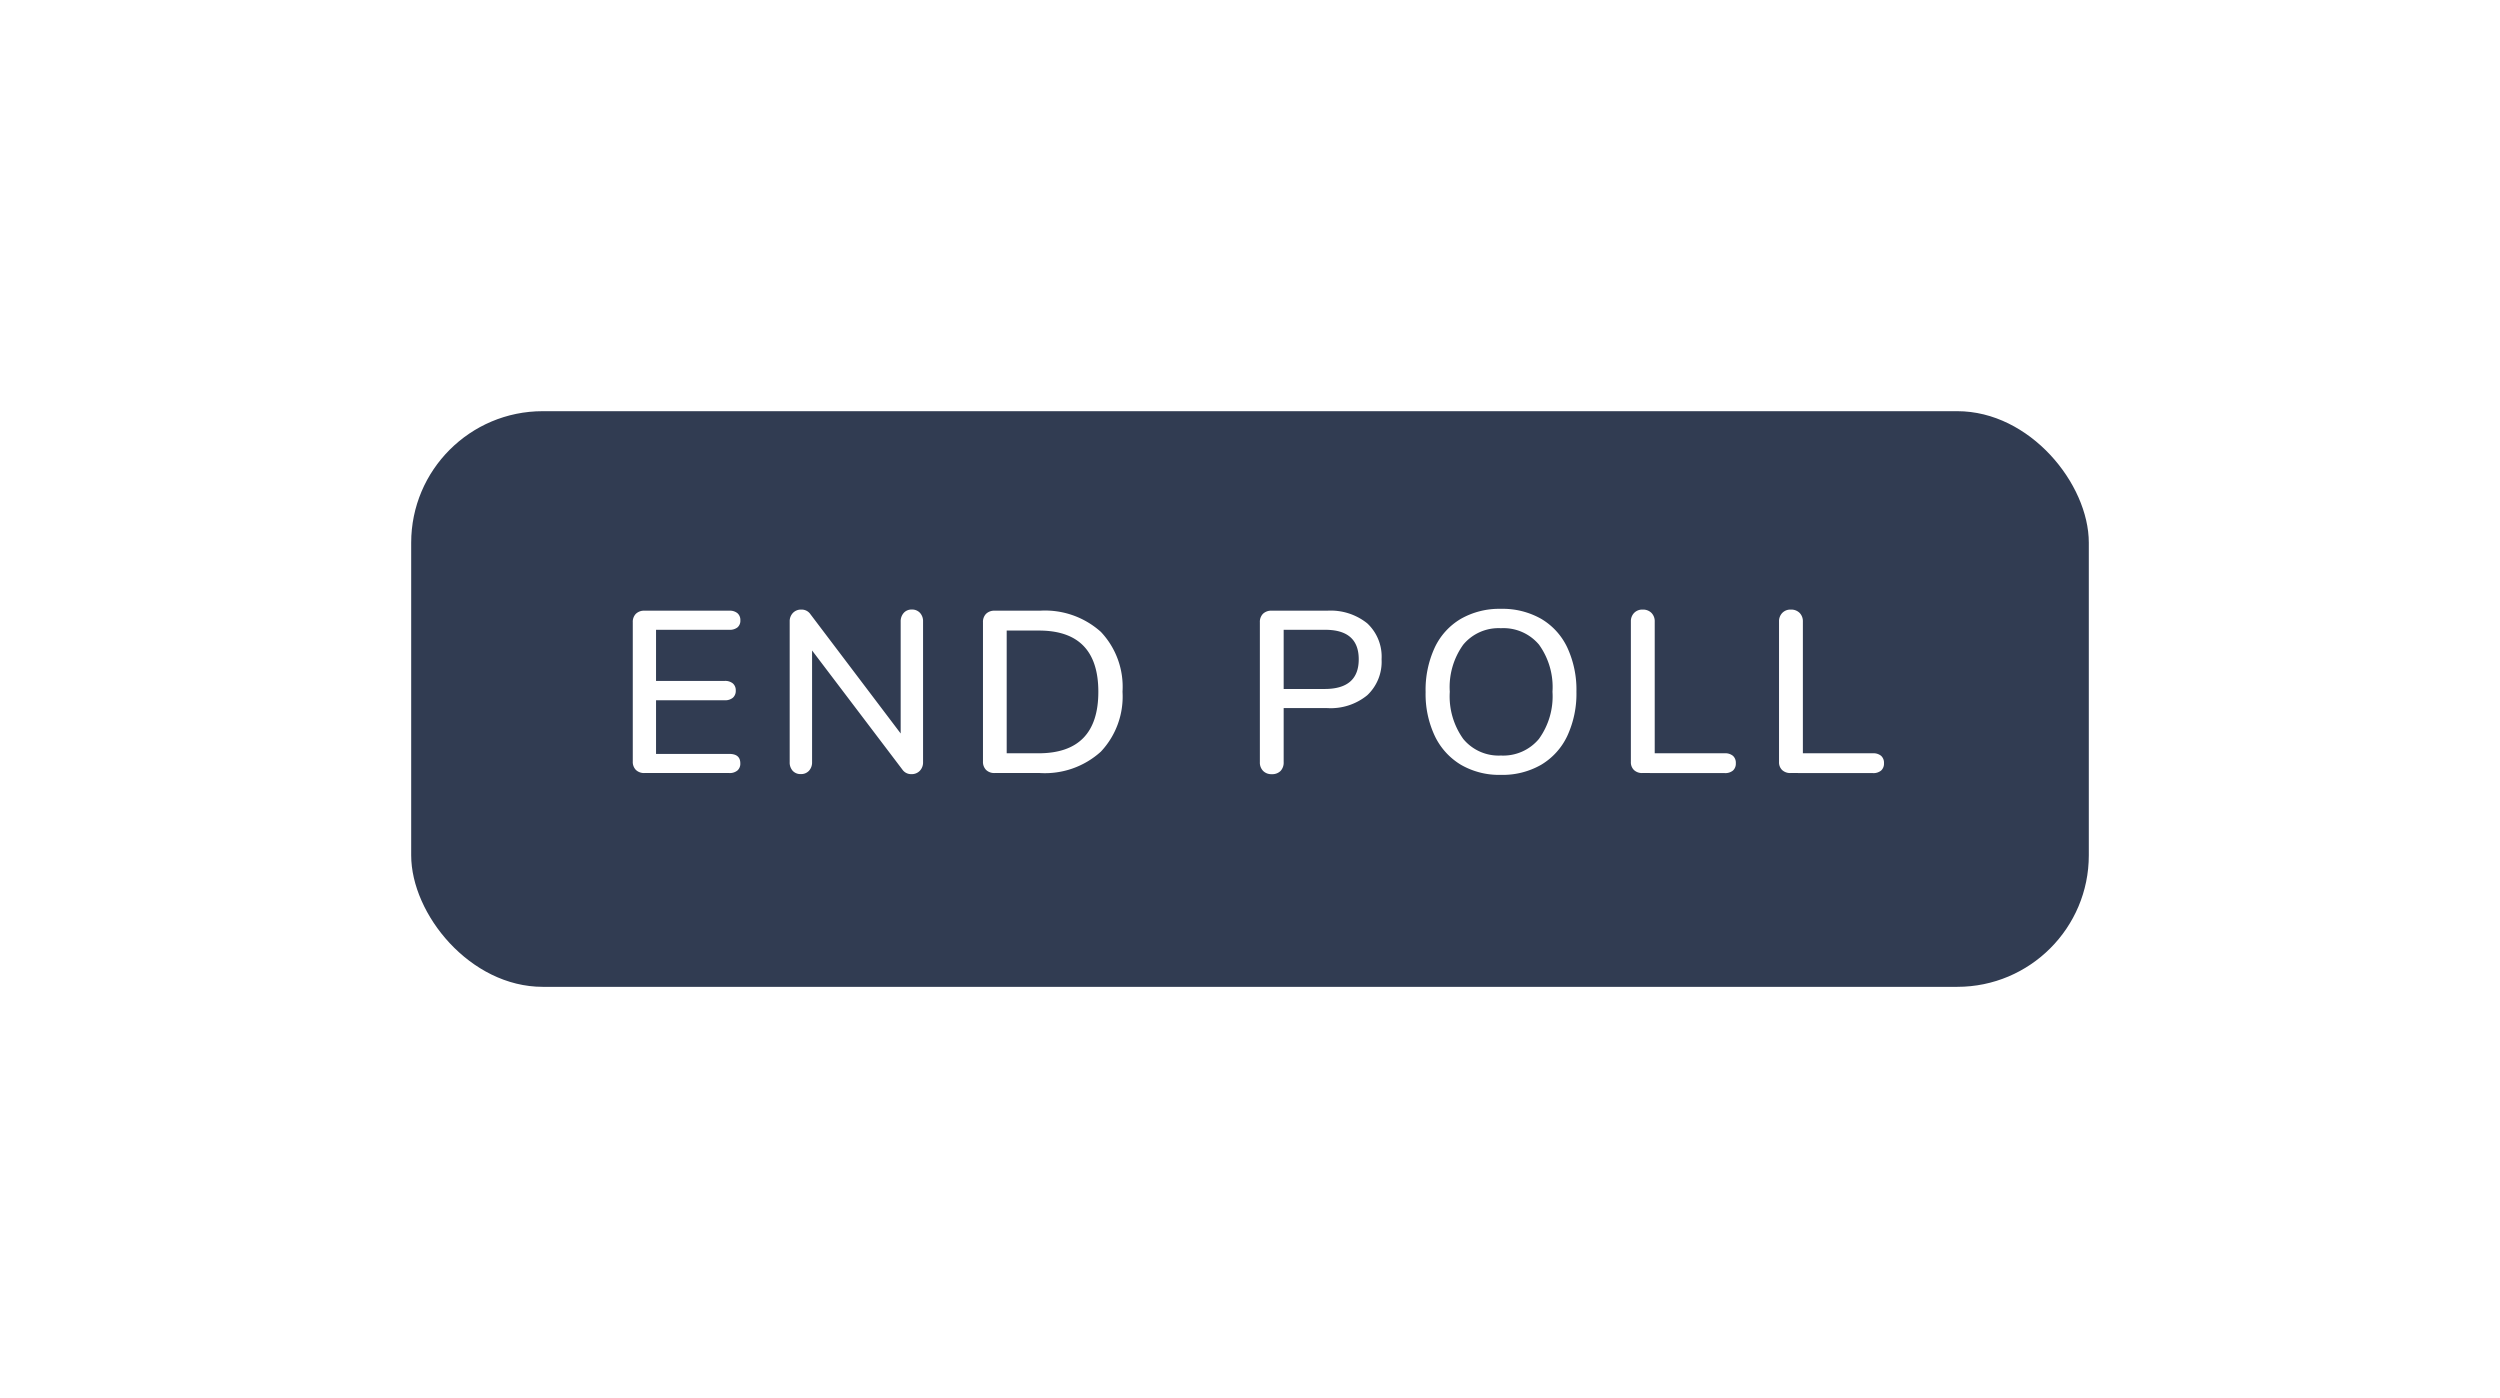
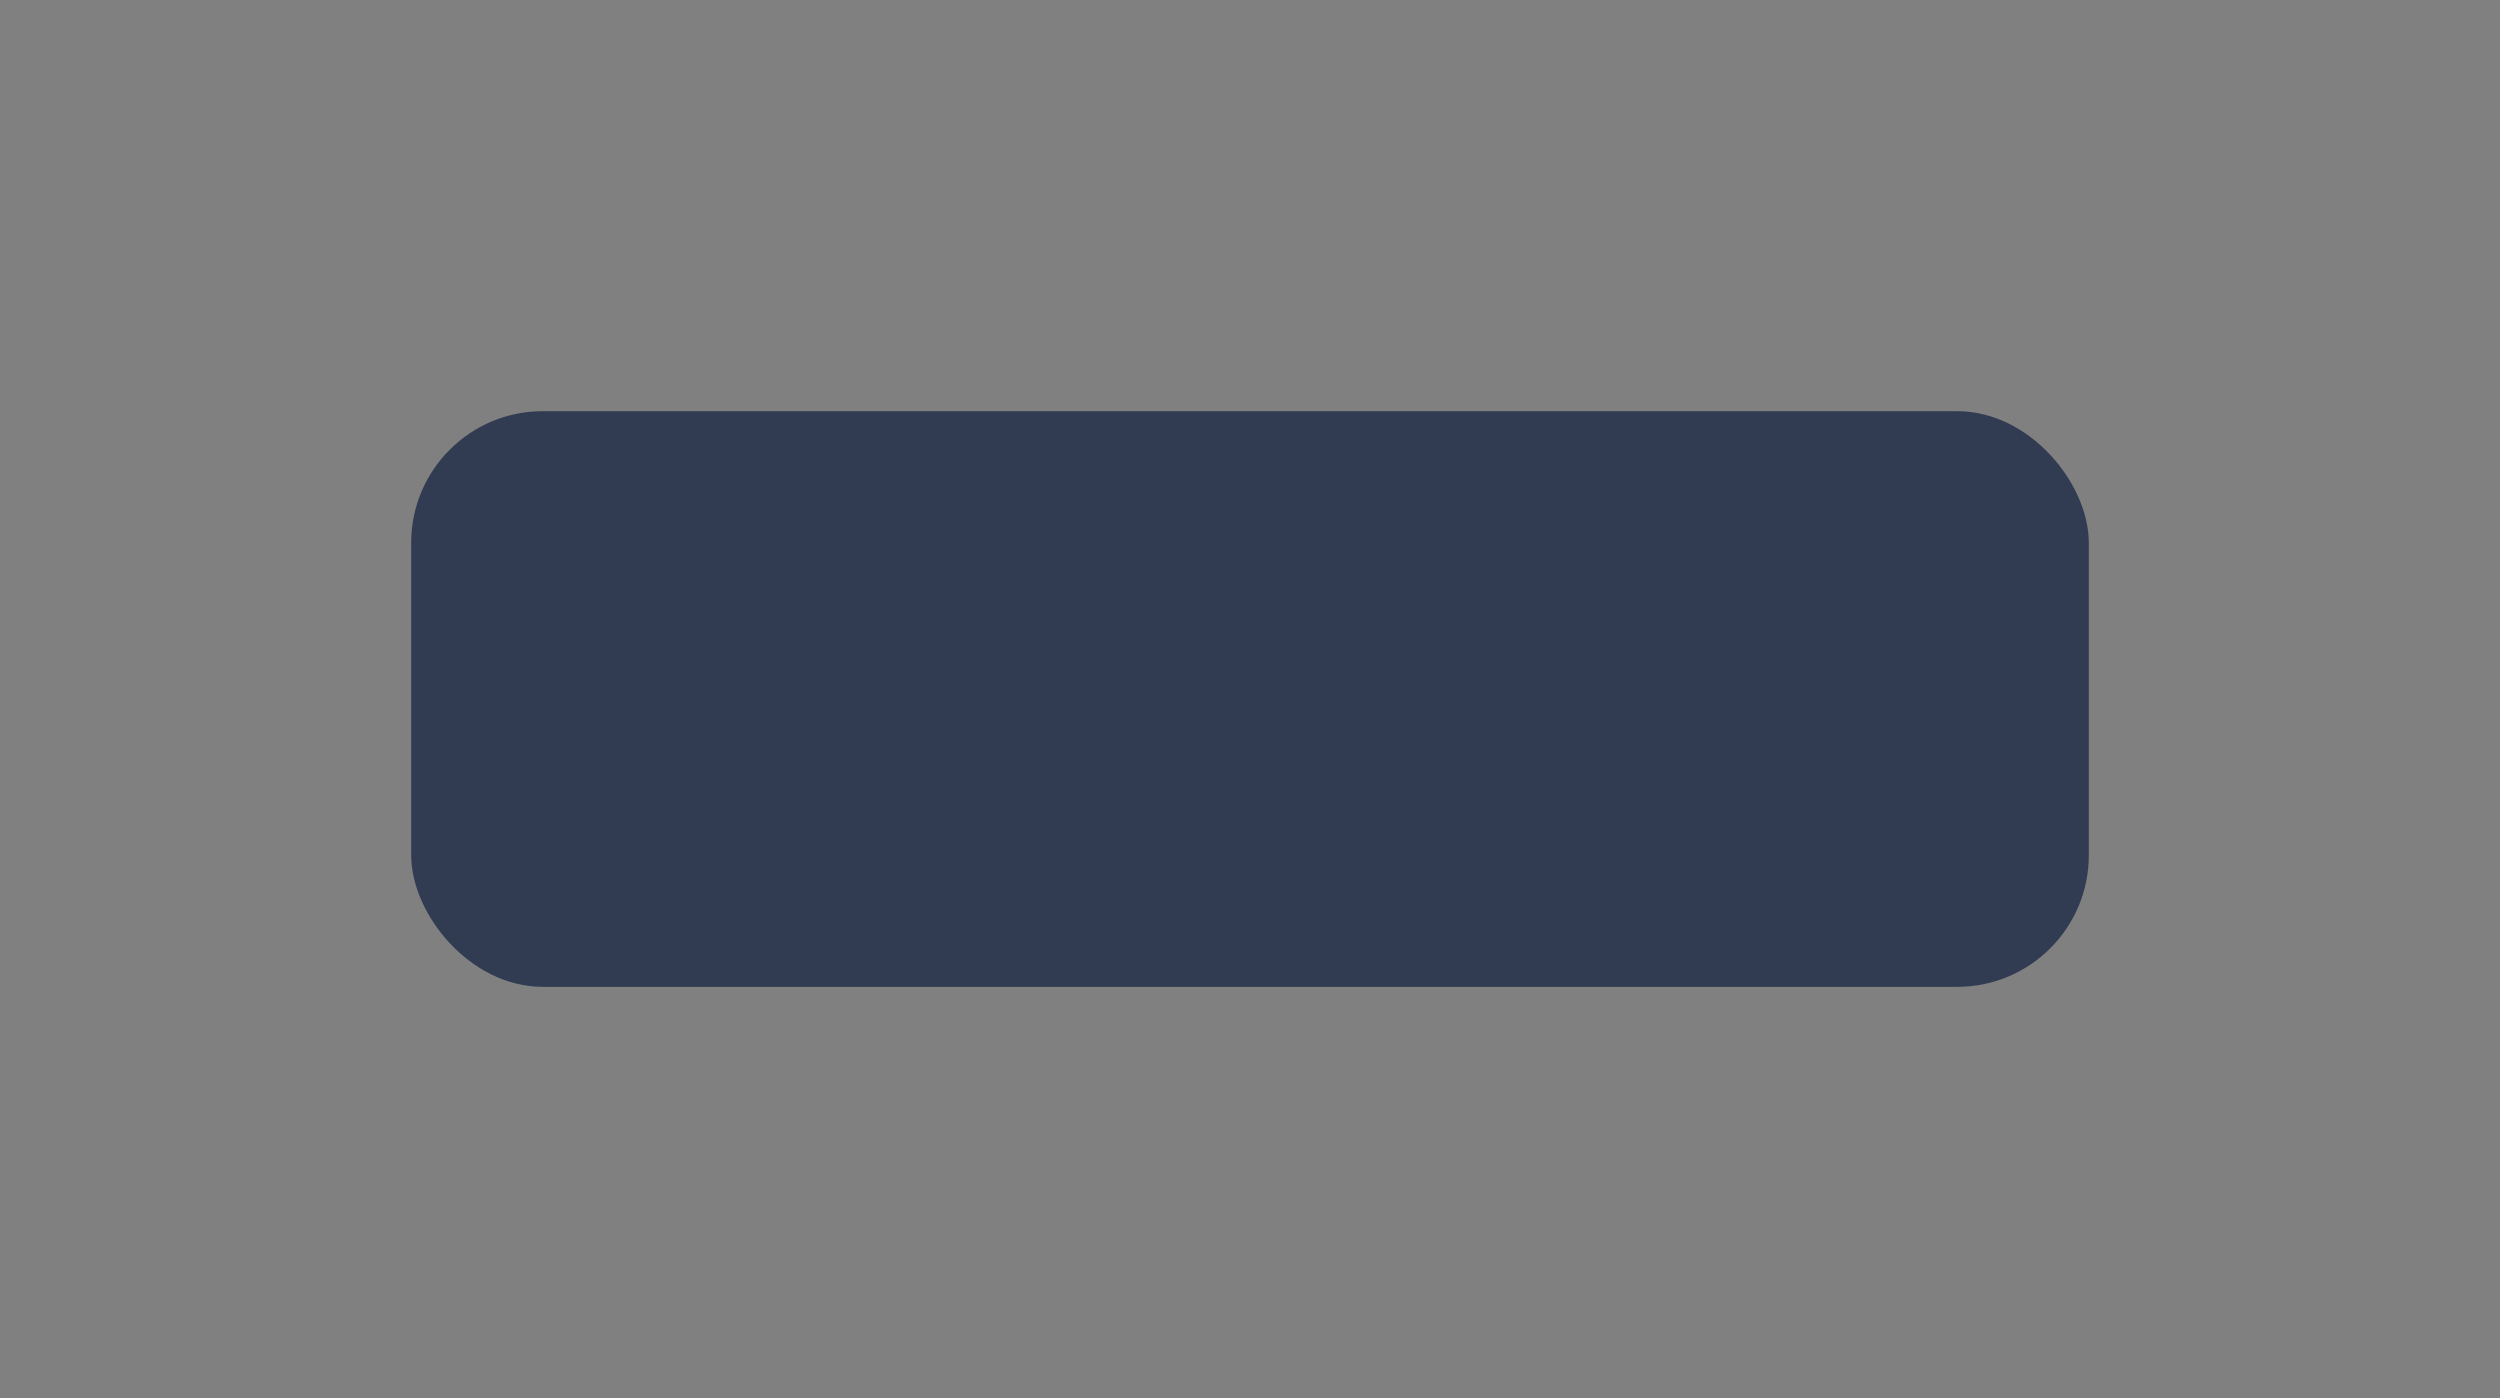
<svg xmlns="http://www.w3.org/2000/svg" width="152" height="85" viewBox="0 0 152 85">
  <rect x="0" y="0" width="152" height="85" fill="#808080" stroke="none" />
  <defs>
    <clipPath id="clip-END">
      <rect width="152" height="85" />
    </clipPath>
  </defs>
  <g id="END" clip-path="url(#clip-END)">
-     <rect width="152" height="85" fill="#fff" />
    <g id="actions" transform="translate(25.248 25)">
      <g id="button">
        <g id="container" transform="translate(-296.248 -584.1)">
          <rect id="Rectangle" width="102" height="35" rx="8" transform="translate(296 584.1)" fill="#313c52" />
        </g>
        <g id="text" transform="translate(12 8)">
-           <path id="Trazado_5944" data-name="Trazado 5944" d="M-36.813,0a.71.71,0,0,1-.525-.189A.69.69,0,0,1-37.527-.7V-9.17a.69.69,0,0,1,.189-.511.71.71,0,0,1,.525-.189h5.152a.728.728,0,0,1,.5.154.548.548,0,0,1,.175.434.526.526,0,0,1-.175.427.752.752,0,0,1-.5.147h-4.452V-5.6h4.172a.728.728,0,0,1,.5.154.548.548,0,0,1,.175.434.548.548,0,0,1-.175.434.728.728,0,0,1-.5.154h-4.172v3.262h4.452q.672,0,.672.574a.548.548,0,0,1-.175.434.728.728,0,0,1-.5.154Zm16.246-9.94a.647.647,0,0,1,.5.2.74.74,0,0,1,.189.525V-.658a.724.724,0,0,1-.2.525.67.67,0,0,1-.5.2.643.643,0,0,1-.56-.28l-5.488-7.238v6.79a.74.74,0,0,1-.189.525.647.647,0,0,1-.5.2.636.636,0,0,1-.49-.2.751.751,0,0,1-.182-.532V-9.212a.724.724,0,0,1,.2-.525.67.67,0,0,1,.5-.2.643.643,0,0,1,.56.28l5.488,7.252v-6.8a.757.757,0,0,1,.182-.525A.625.625,0,0,1-20.567-9.94ZM-15.521,0a.71.71,0,0,1-.525-.189A.69.69,0,0,1-16.235-.7V-9.17a.69.69,0,0,1,.189-.511.71.71,0,0,1,.525-.189h2.744a5.081,5.081,0,0,1,3.71,1.288,4.862,4.862,0,0,1,1.316,3.64A4.886,4.886,0,0,1-9.067-1.3,5.065,5.065,0,0,1-12.777,0Zm2.66-1.2q3.64,0,3.64-3.738t-3.64-3.724h-1.932V-1.2ZM1.319.07A.7.7,0,0,1,.8-.126.719.719,0,0,1,.6-.658V-9.17a.69.69,0,0,1,.189-.511.71.71,0,0,1,.525-.189H4.693a3.548,3.548,0,0,1,2.436.77A2.766,2.766,0,0,1,8-6.916a2.793,2.793,0,0,1-.868,2.184,3.506,3.506,0,0,1-2.436.784H2.047v3.29a.734.734,0,0,1-.189.532A.714.714,0,0,1,1.319.07Zm3.22-5.18q2.072,0,2.072-1.806T4.539-8.708H2.047v3.6ZM15.255.112A4.64,4.64,0,0,1,12.826-.5a4.1,4.1,0,0,1-1.589-1.75,5.975,5.975,0,0,1-.56-2.674,6.119,6.119,0,0,1,.553-2.7,4,4,0,0,1,1.589-1.75,4.72,4.72,0,0,1,2.436-.609,4.748,4.748,0,0,1,2.45.609,4,4,0,0,1,1.589,1.75,6.084,6.084,0,0,1,.553,2.681,6.084,6.084,0,0,1-.553,2.681A4.038,4.038,0,0,1,17.7-.5,4.705,4.705,0,0,1,15.255.112Zm0-1.176a2.82,2.82,0,0,0,2.31-1.008,4.418,4.418,0,0,0,.826-2.87,4.415,4.415,0,0,0-.819-2.863,2.824,2.824,0,0,0-2.317-1,2.793,2.793,0,0,0-2.289,1,4.415,4.415,0,0,0-.819,2.863,4.445,4.445,0,0,0,.819,2.87A2.784,2.784,0,0,0,15.255-1.064ZM23.857,0a.706.706,0,0,1-.511-.182.649.649,0,0,1-.189-.49v-8.54a.724.724,0,0,1,.2-.525.687.687,0,0,1,.518-.2.719.719,0,0,1,.532.2.719.719,0,0,1,.2.532V-1.2h4.256a.728.728,0,0,1,.5.154.565.565,0,0,1,.175.448.565.565,0,0,1-.175.448.728.728,0,0,1-.5.154Zm9.008,0a.706.706,0,0,1-.511-.182.649.649,0,0,1-.189-.49v-8.54a.724.724,0,0,1,.2-.525.687.687,0,0,1,.518-.2.719.719,0,0,1,.532.2.719.719,0,0,1,.2.532V-1.2h4.256a.728.728,0,0,1,.5.154.565.565,0,0,1,.175.448.565.565,0,0,1-.175.448.728.728,0,0,1-.5.154Z" transform="translate(38.752 14)" fill="#fff" />
-         </g>
+           </g>
      </g>
    </g>
  </g>
</svg>